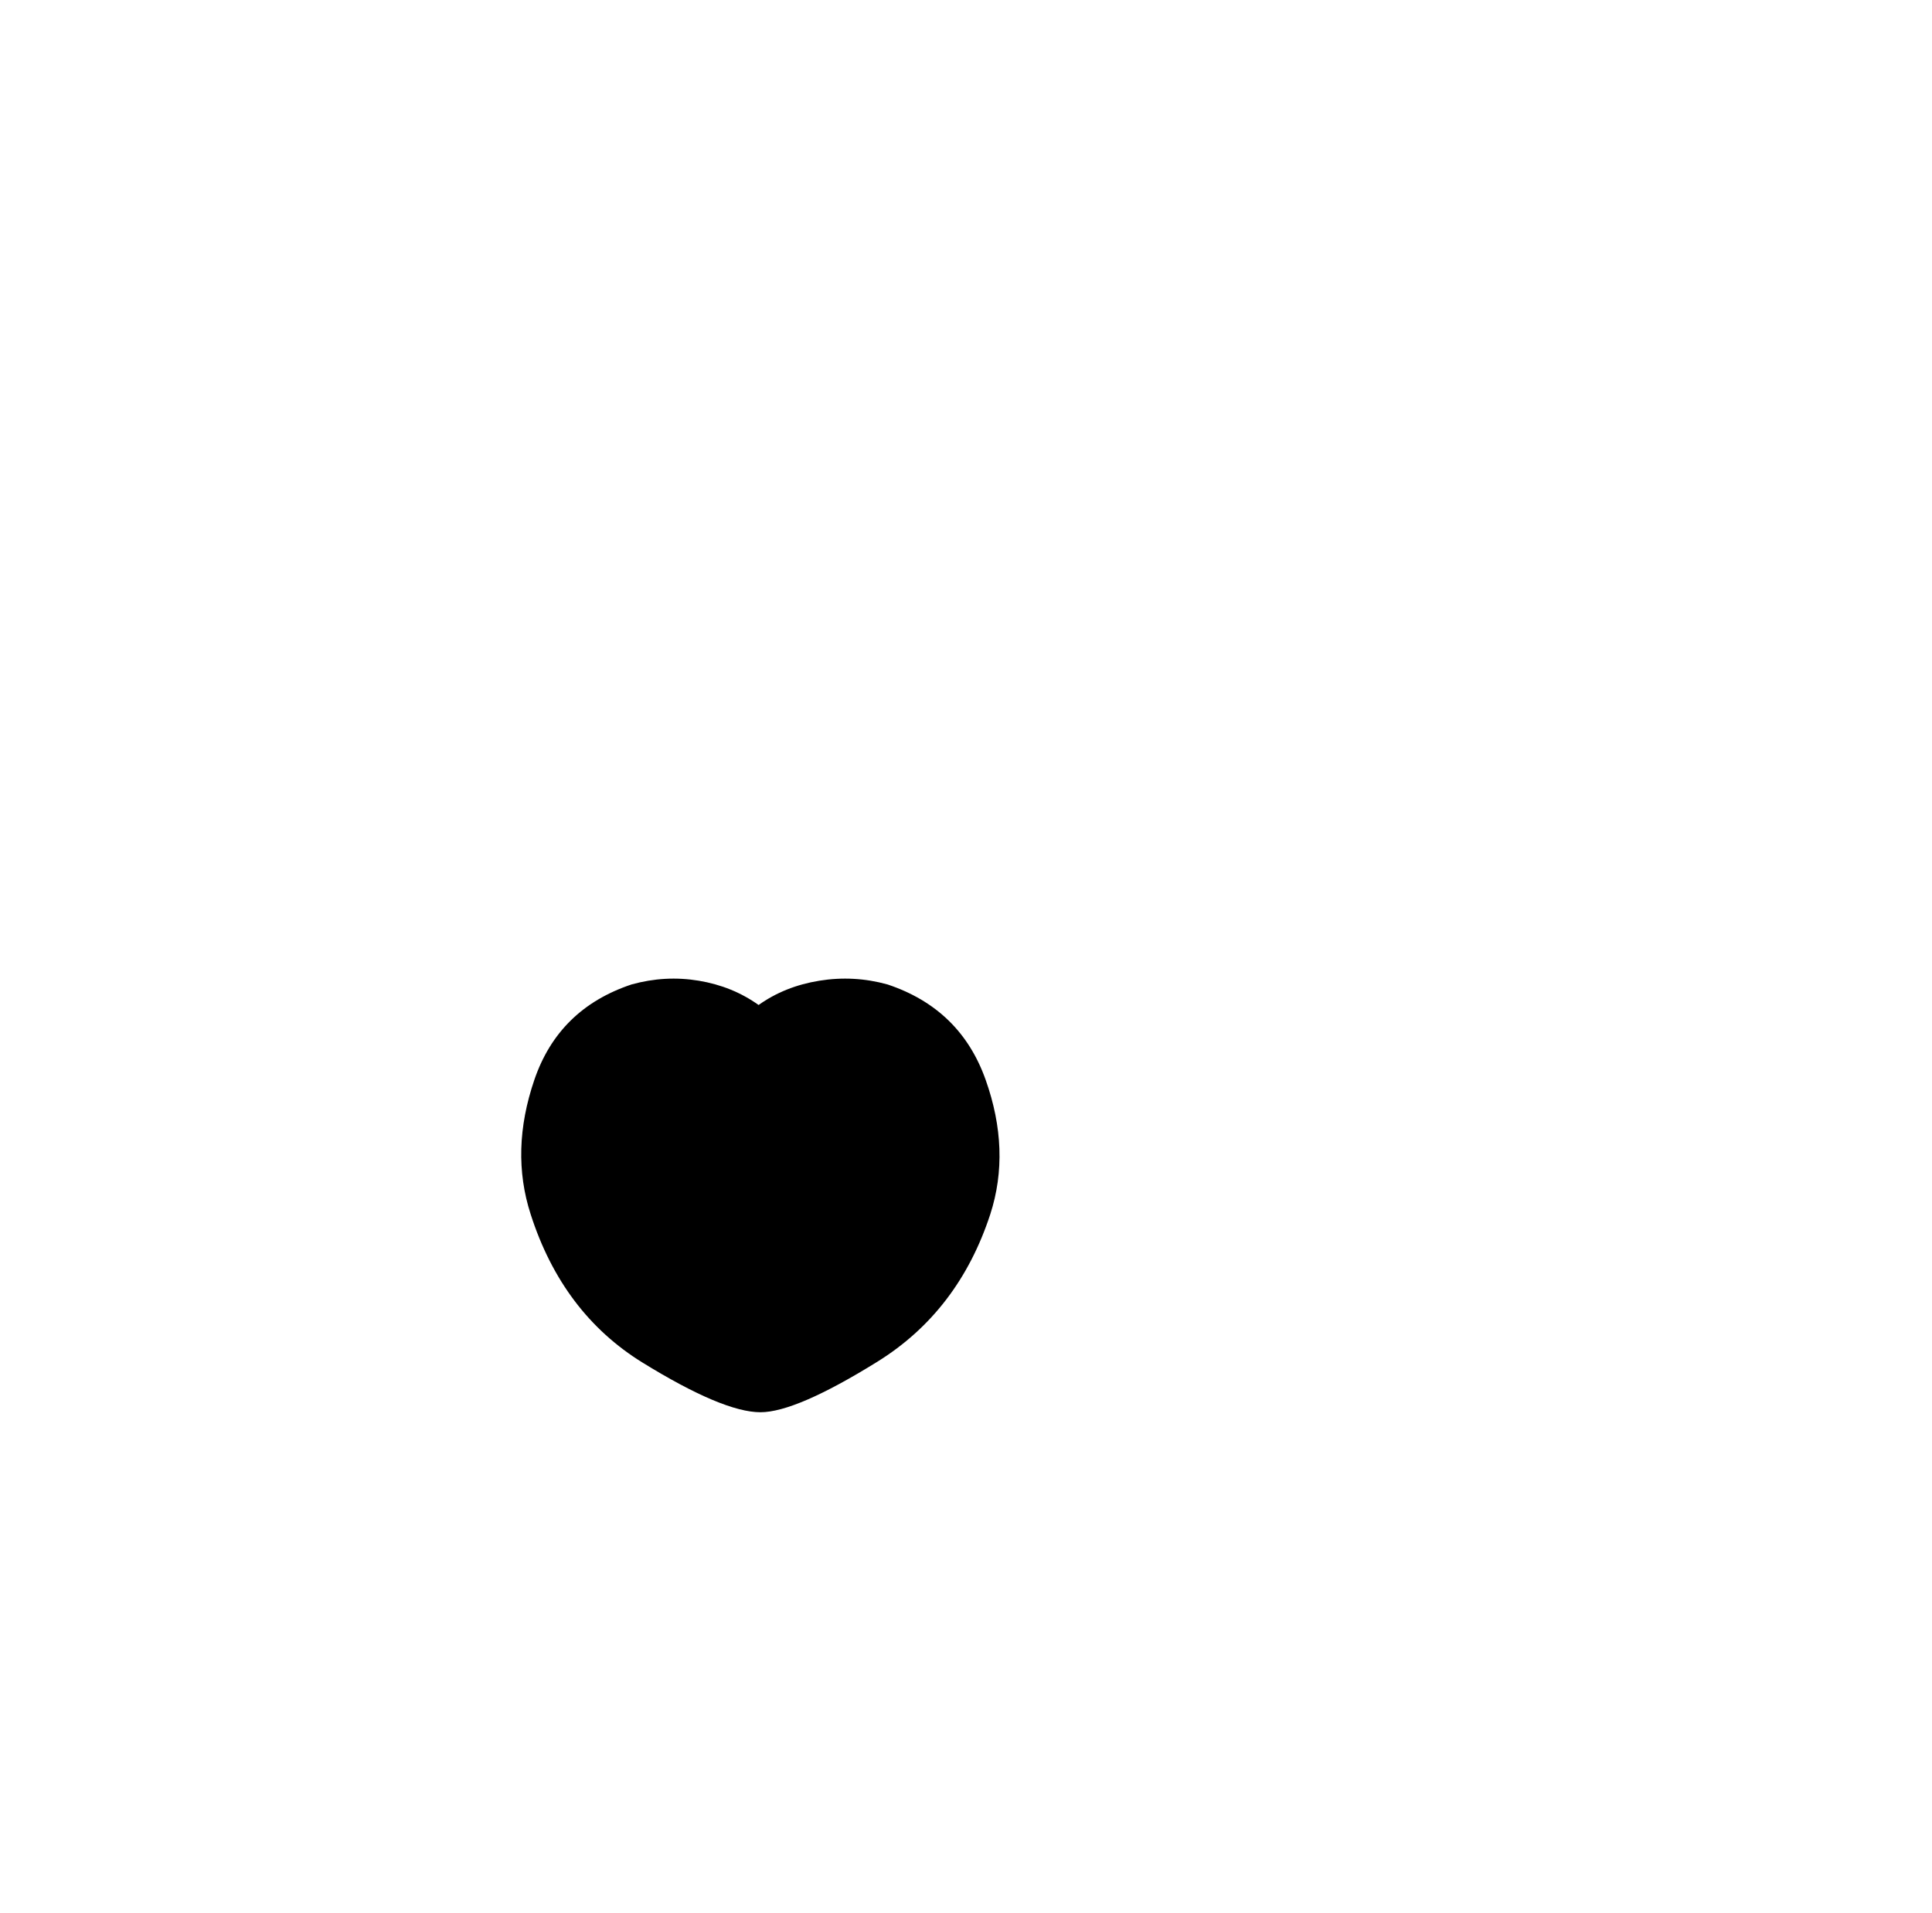
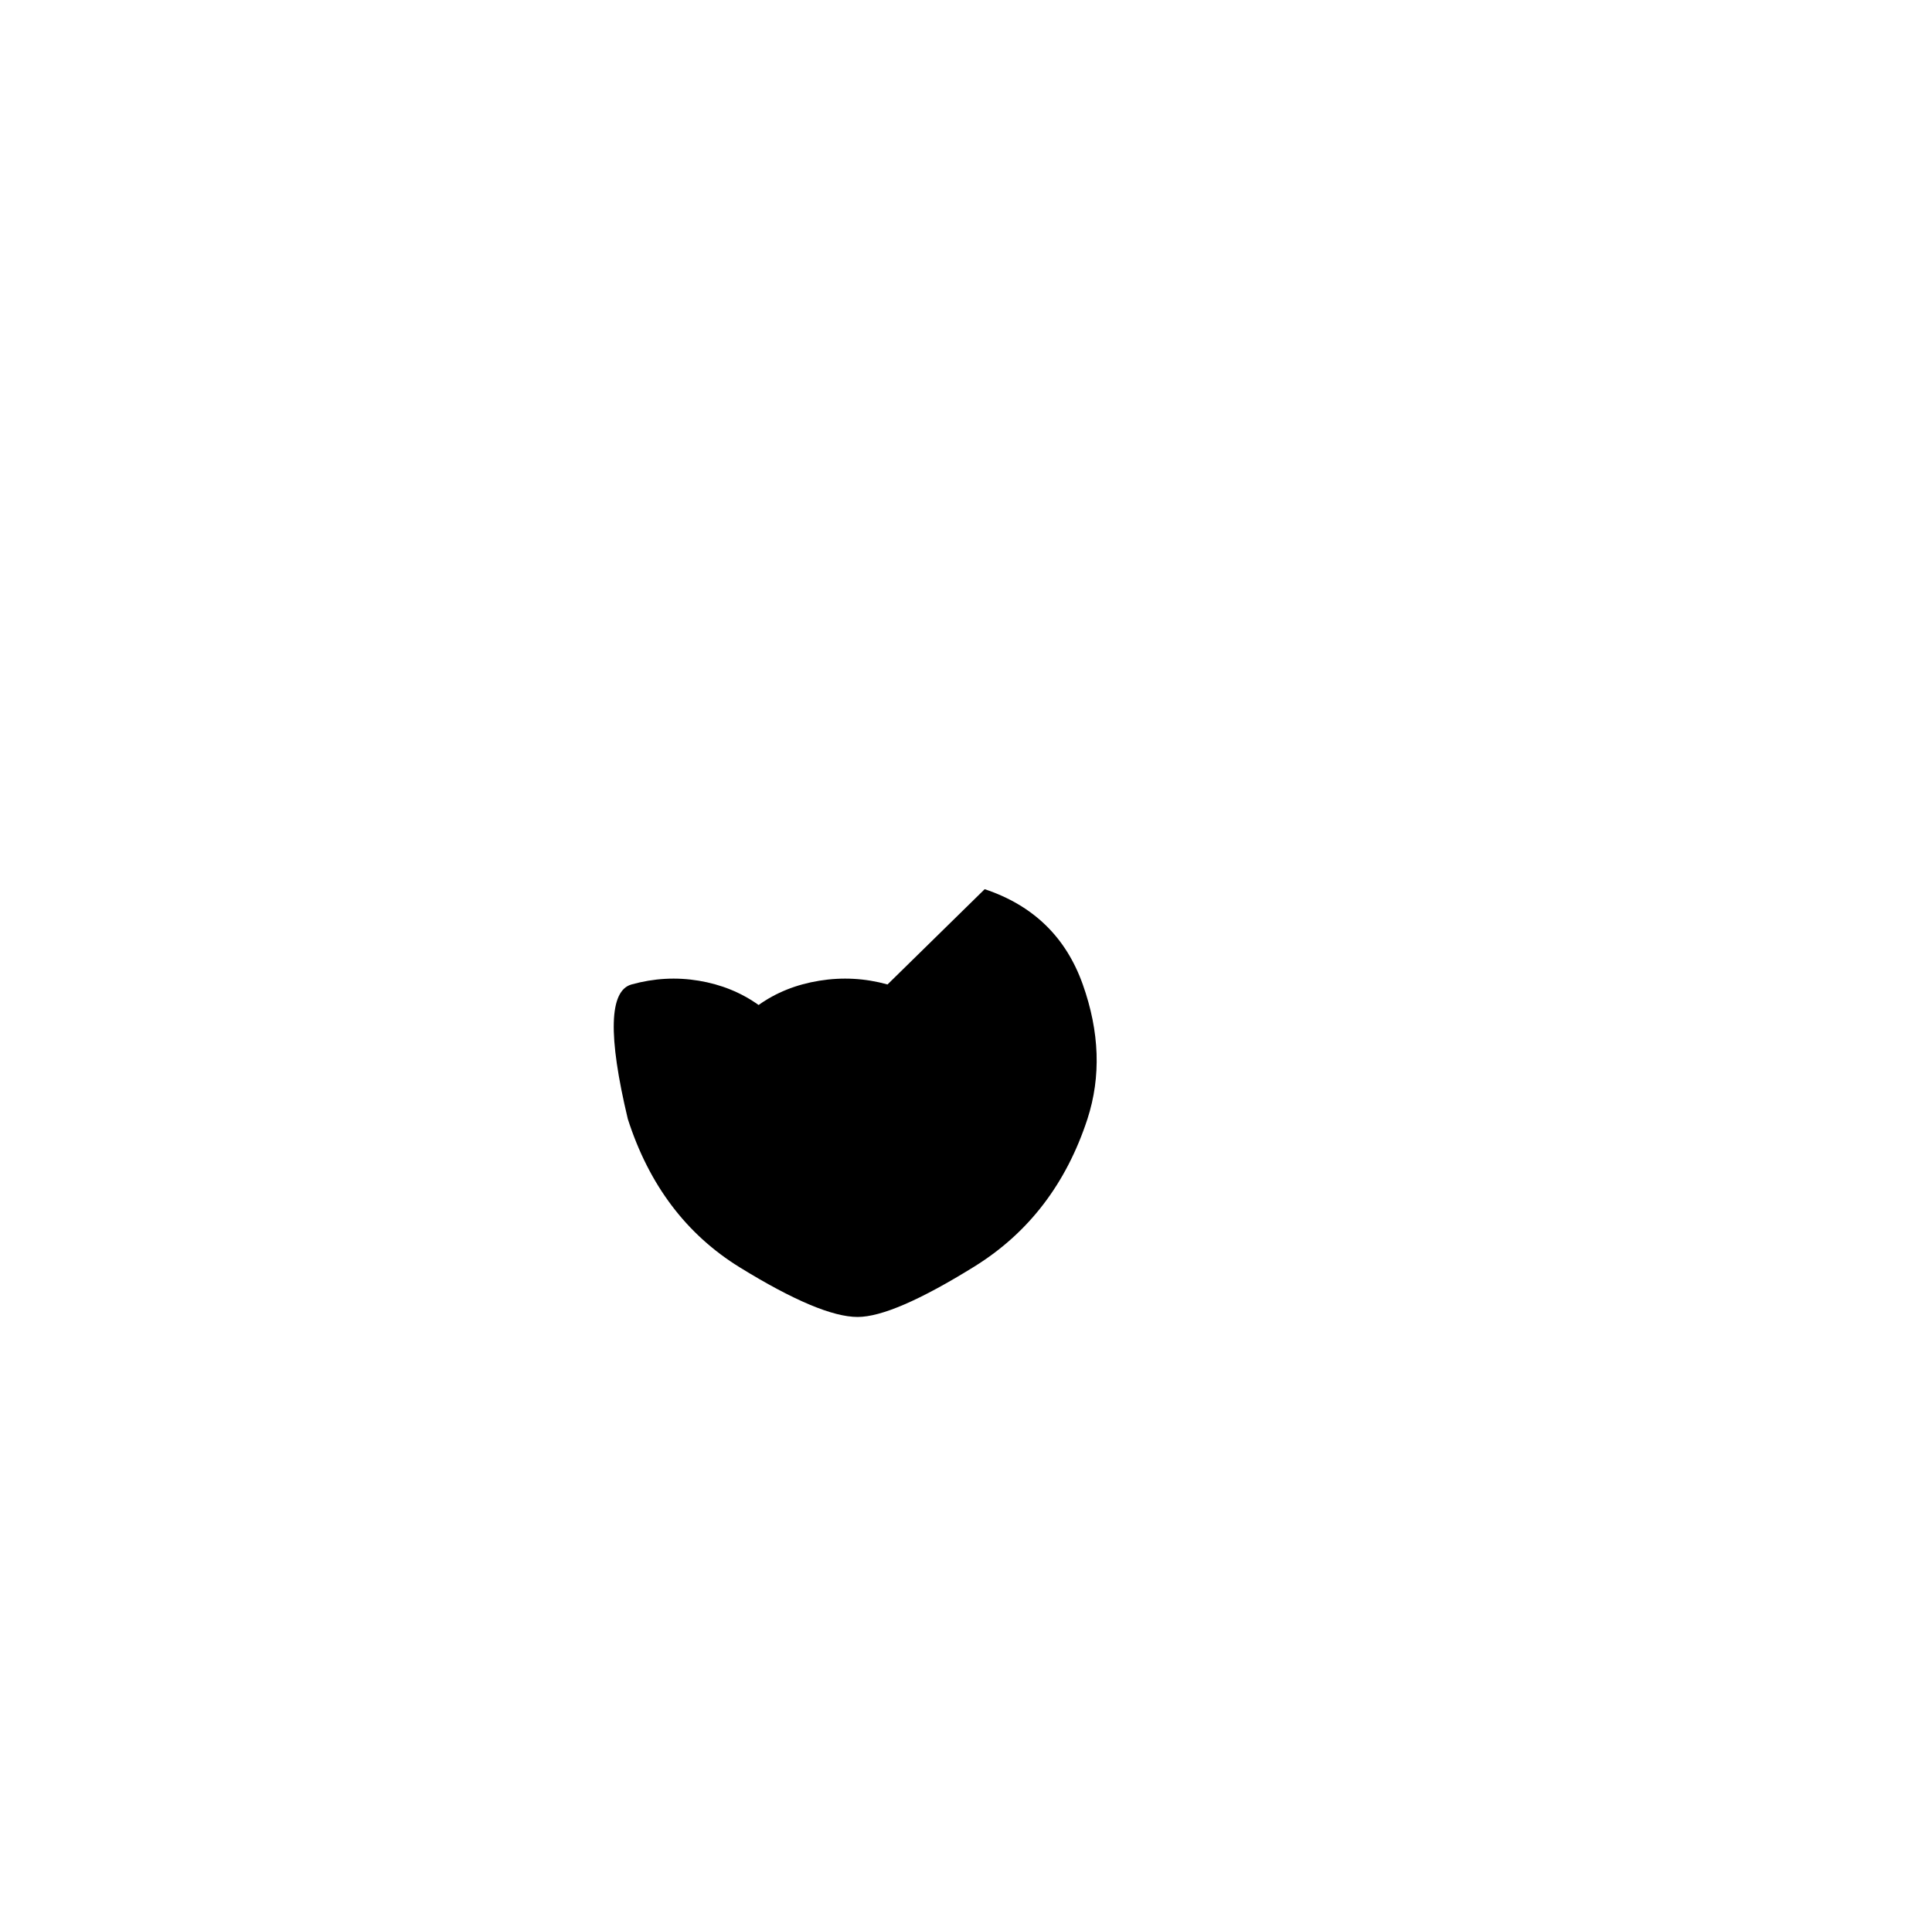
<svg xmlns="http://www.w3.org/2000/svg" version="1.1" viewBox="-10 0 1034 1024">
-   <path fill="currentColor" d="M465 527q-18 -5 -36.5 -2t-32.5 13q-14 -10 -32 -13t-36 2q-39 13 -52 51t-2 72q17 53 60 79.5t63 26.5q19 0 62.5 -27t60.5 -79q11 -34 -2.5 -72t-52.5 -51v0z" />
+   <path fill="currentColor" d="M465 527q-18 -5 -36.5 -2t-32.5 13q-14 -10 -32 -13t-36 2t-2 72q17 53 60 79.5t63 26.5q19 0 62.5 -27t60.5 -79q11 -34 -2.5 -72t-52.5 -51v0z" />
</svg>